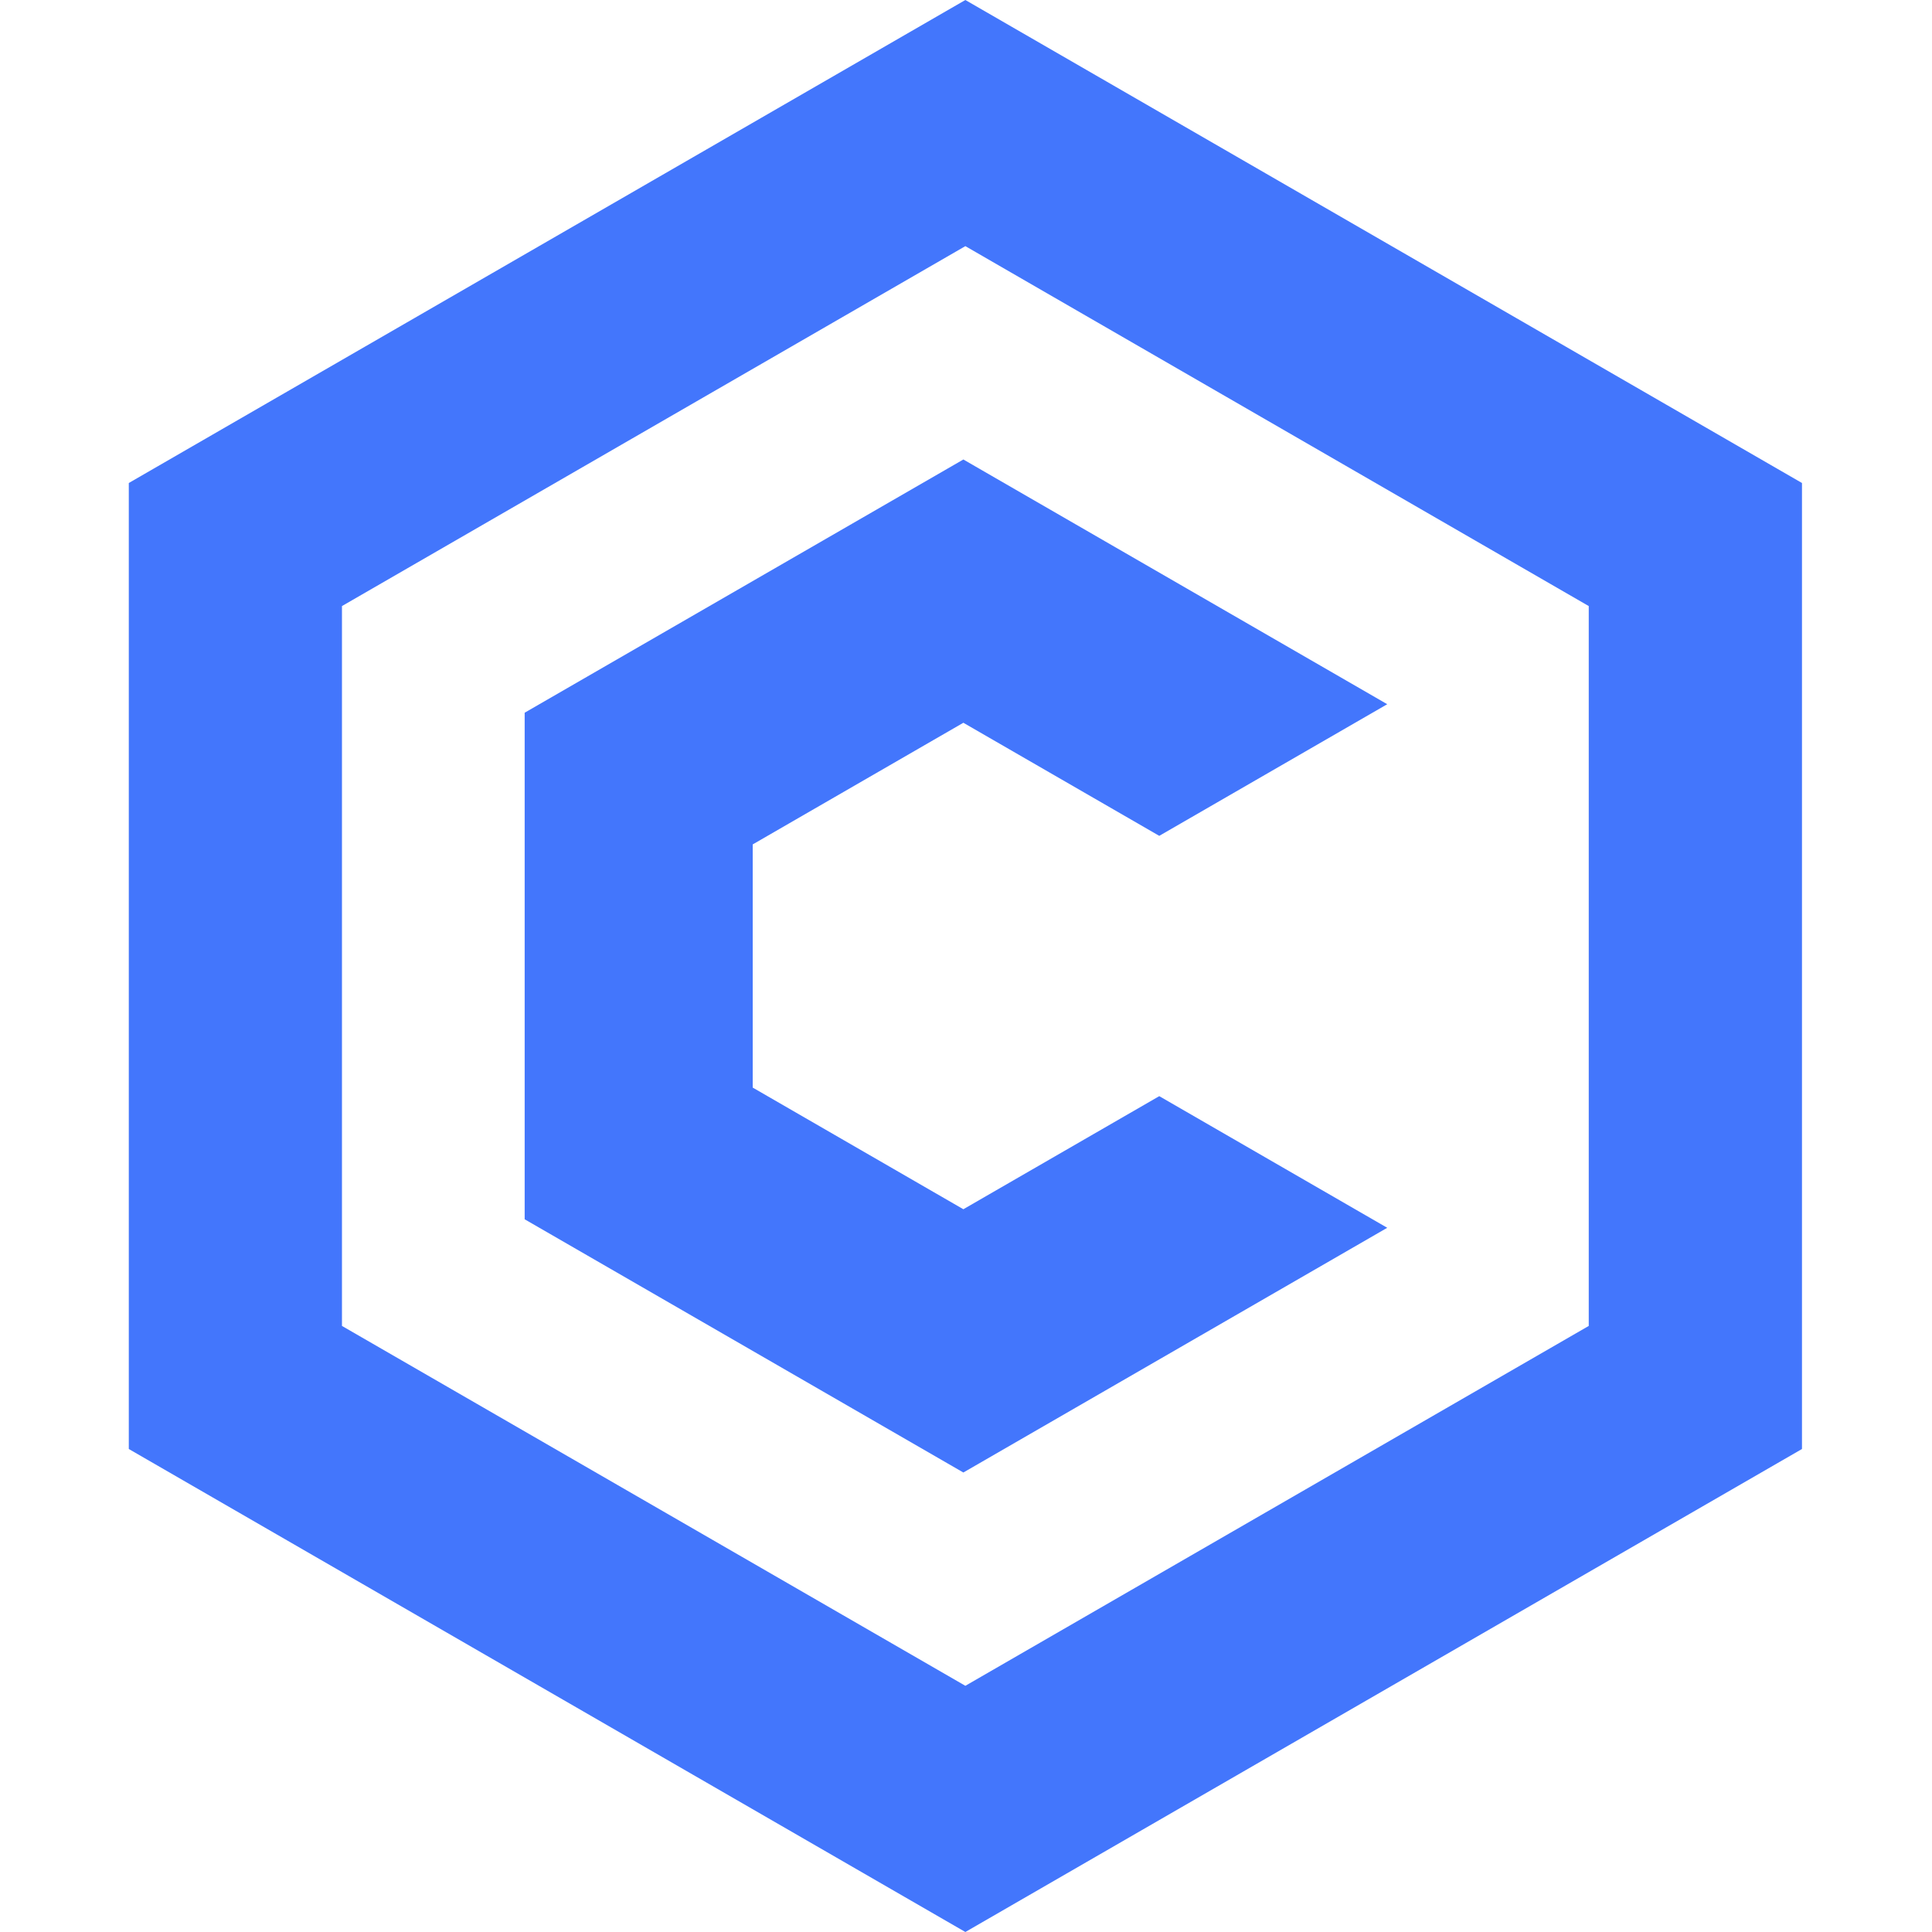
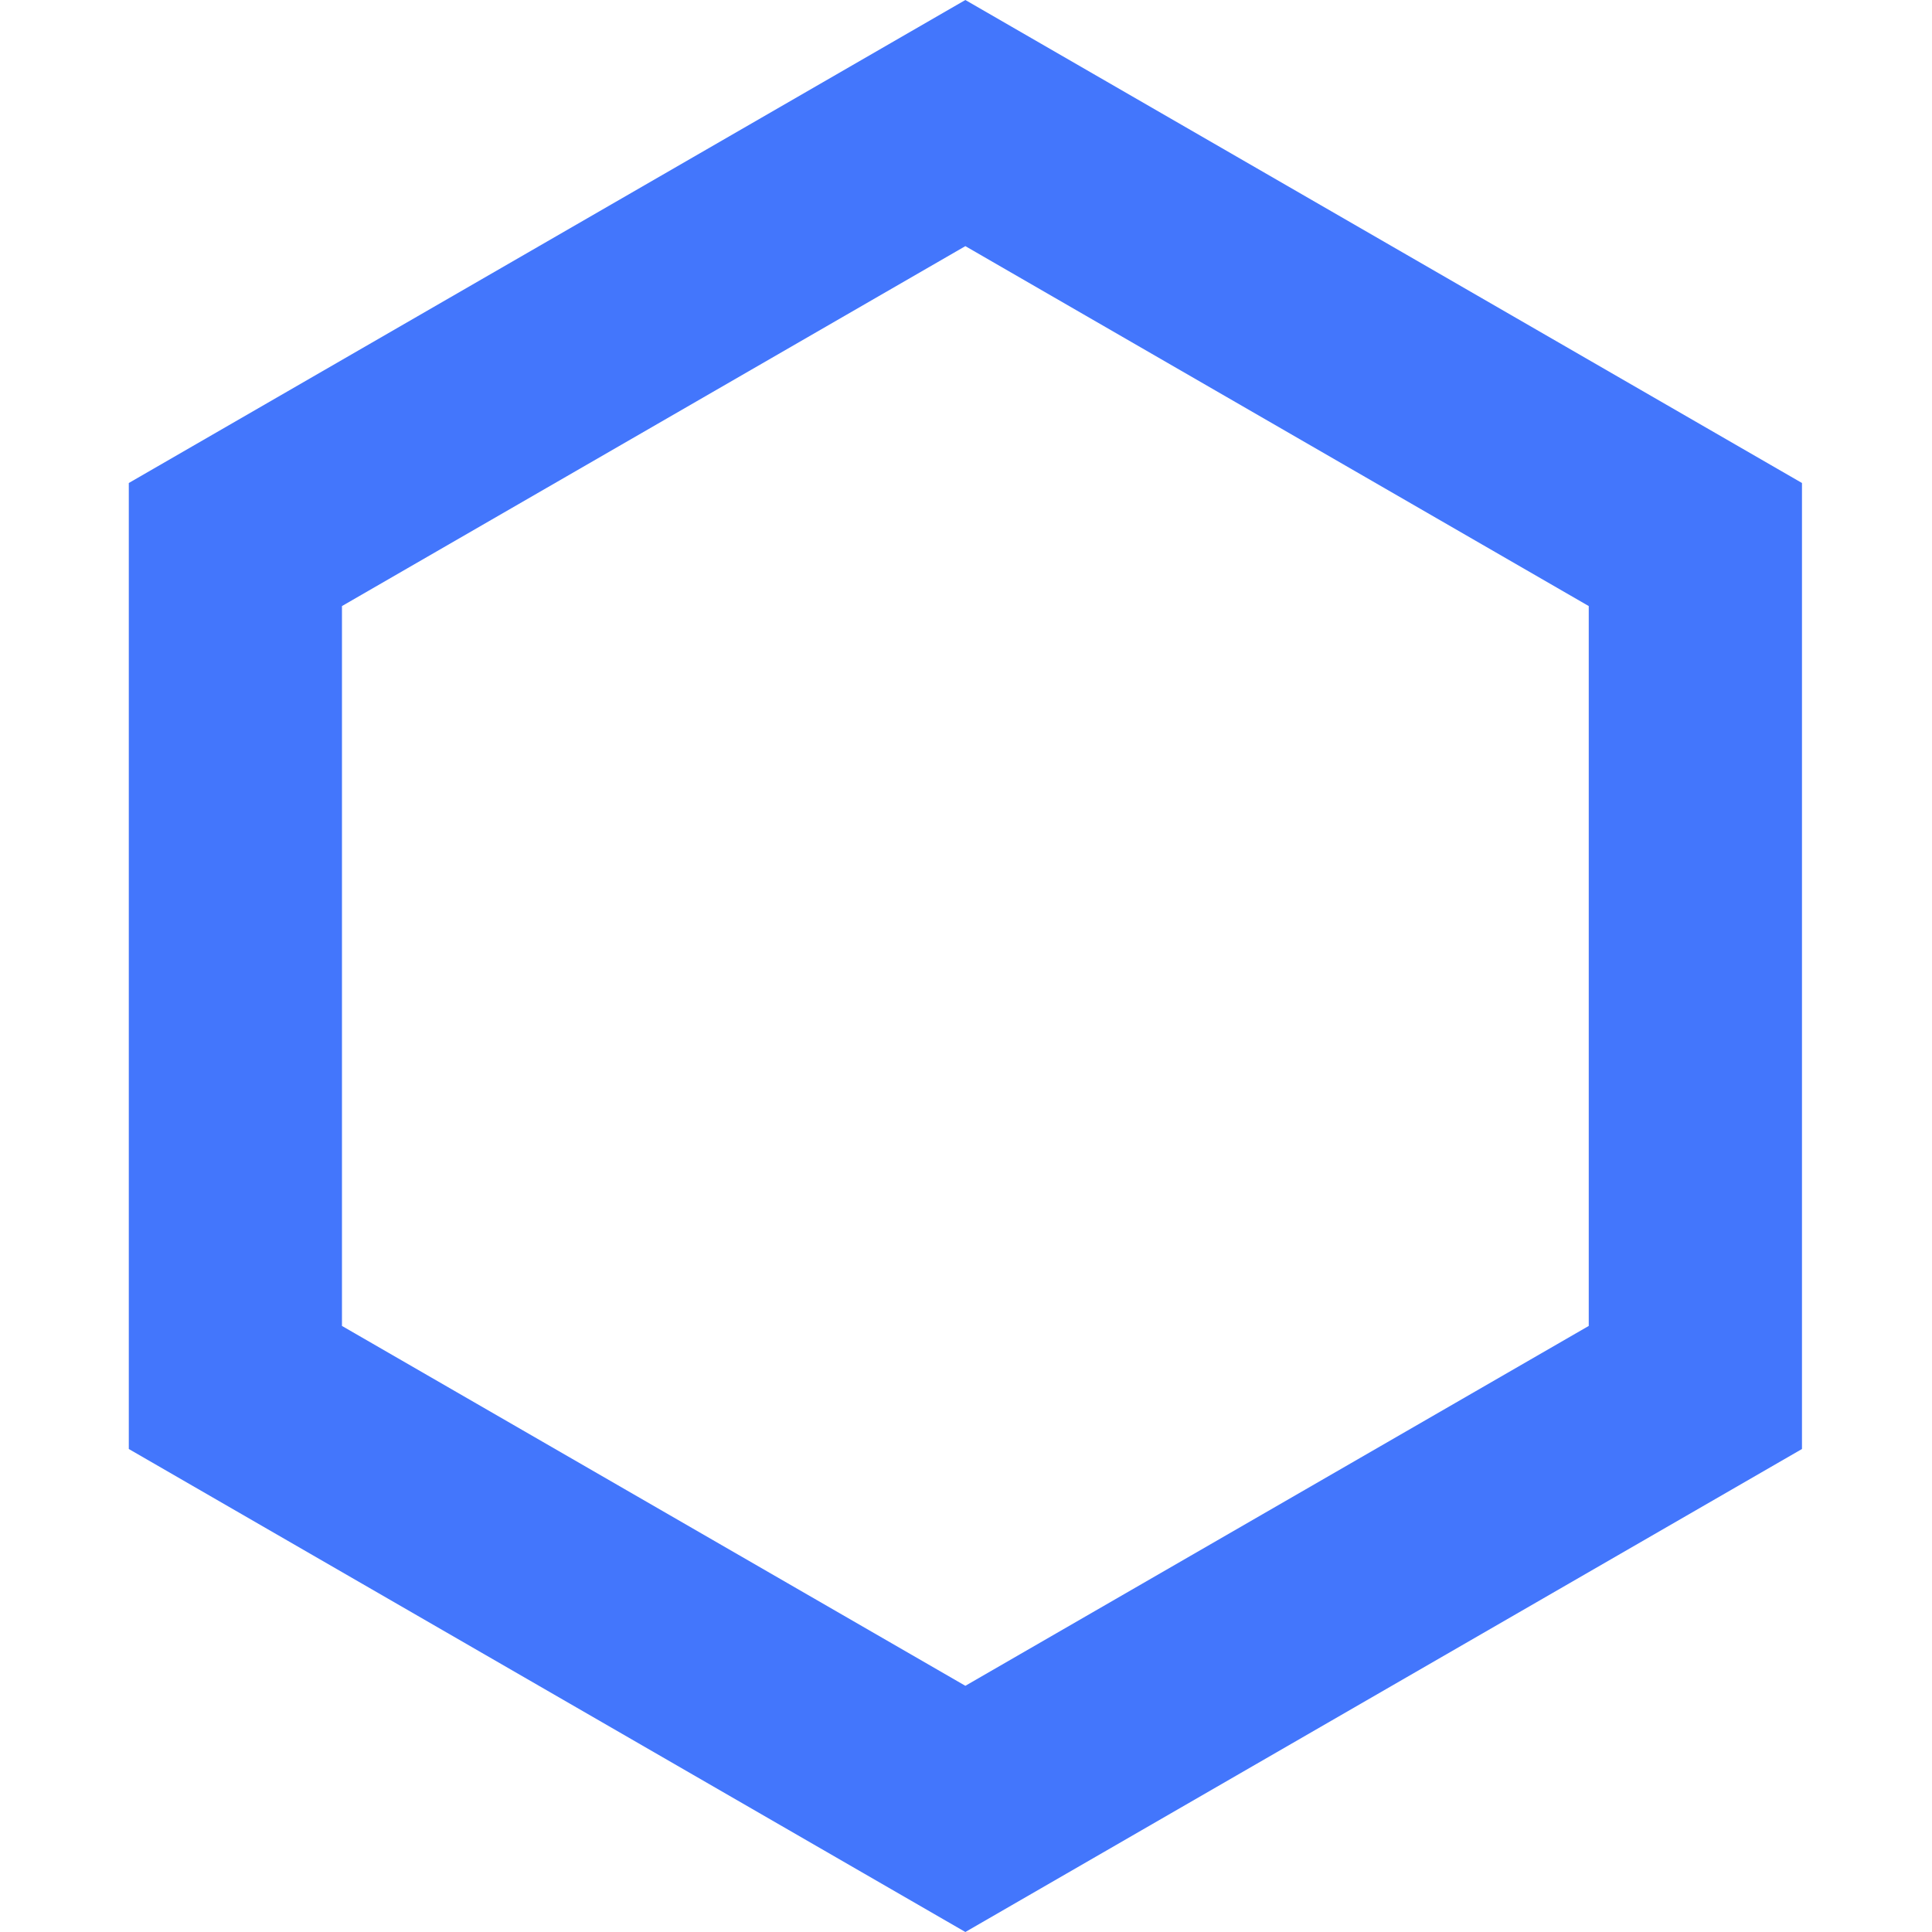
<svg xmlns="http://www.w3.org/2000/svg" width="300" height="300" viewBox="0 0 300 300" fill="none">
  <g clip-path="url(#clip0_1_5)">
    <path d="M149.9 0L20 75V225L149.9 300L279.81 225V75L149.9 0ZM246.7 205.89L149.9 261.77L53.1 205.89V94.11L149.9 38.22L246.7 94.11V205.89Z" fill="#4376FC" />
-     <path d="M149.59 112.23L180.01 129.79L215.41 109.35L149.59 71.35L81.47 110.67V189.33L149.59 228.65L215.41 190.65L180.01 170.21L149.59 187.77L116.88 168.88V131.12L149.59 112.23Z" fill="#4376FC" />
  </g>
  <defs>
    <clipPath id="clip0_1_5">
      <rect width="259.81" height="300" fill="white" transform="translate(20)" />
    </clipPath>
  </defs>
</svg>